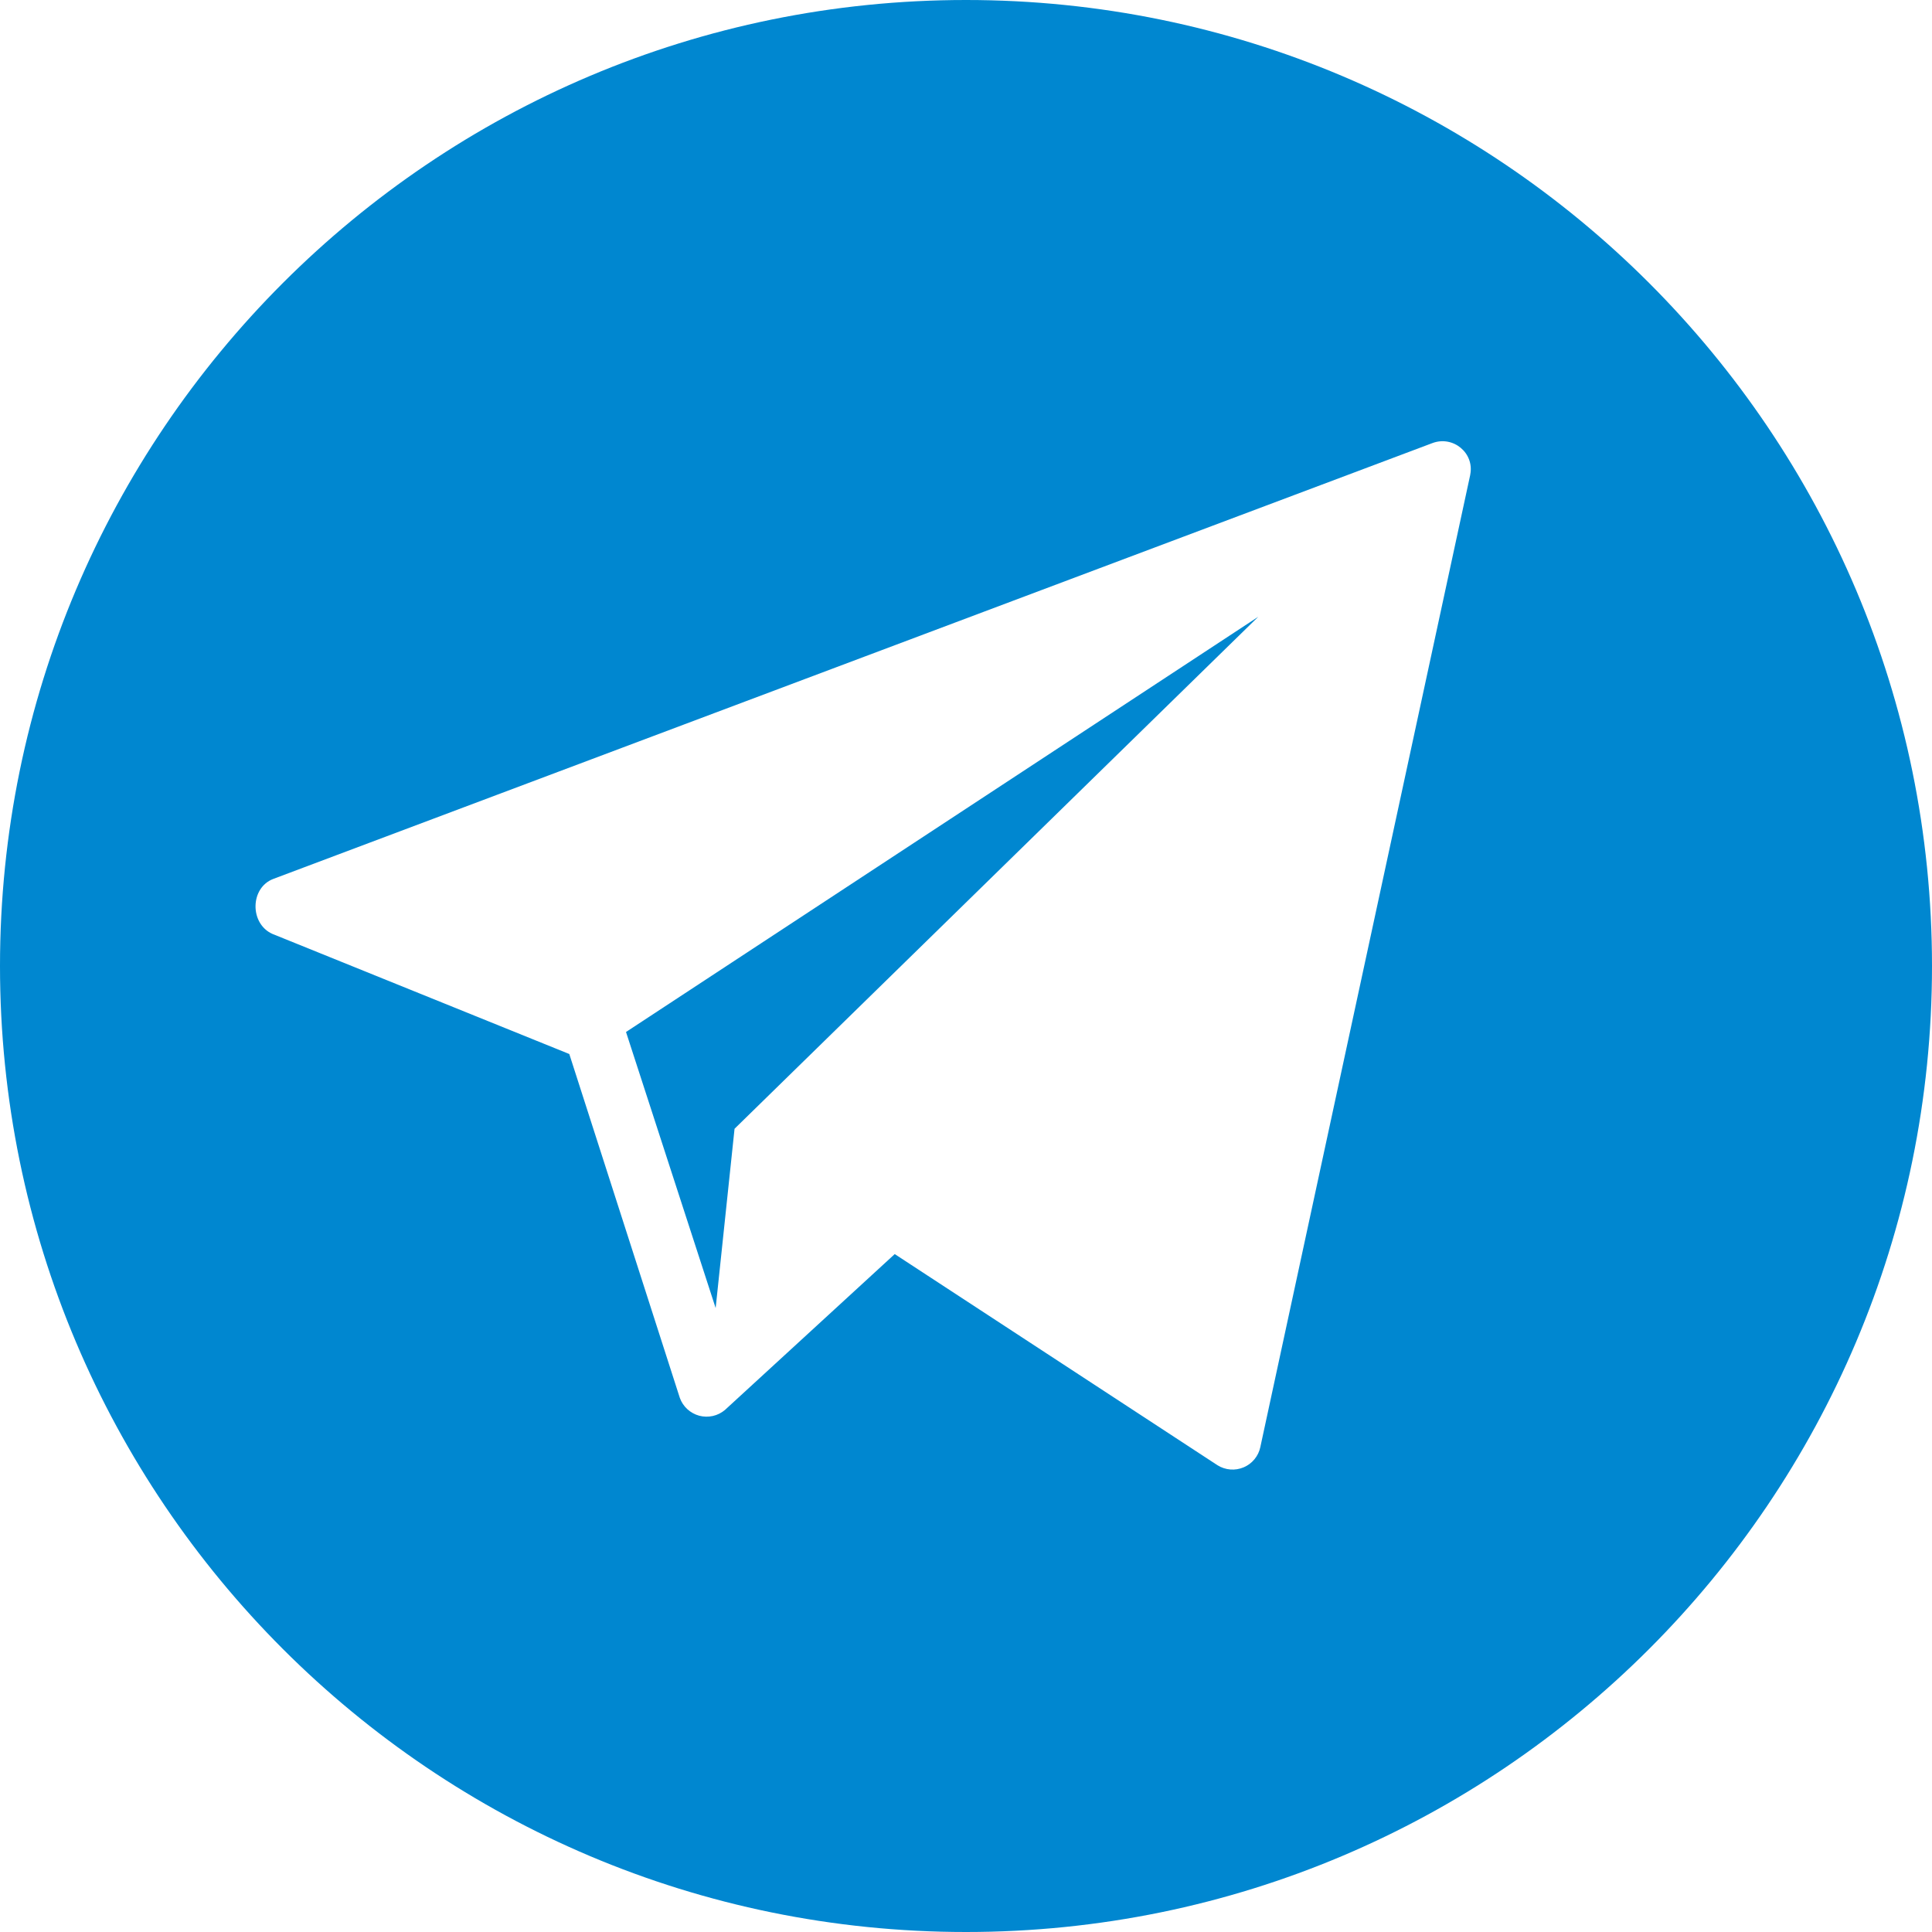
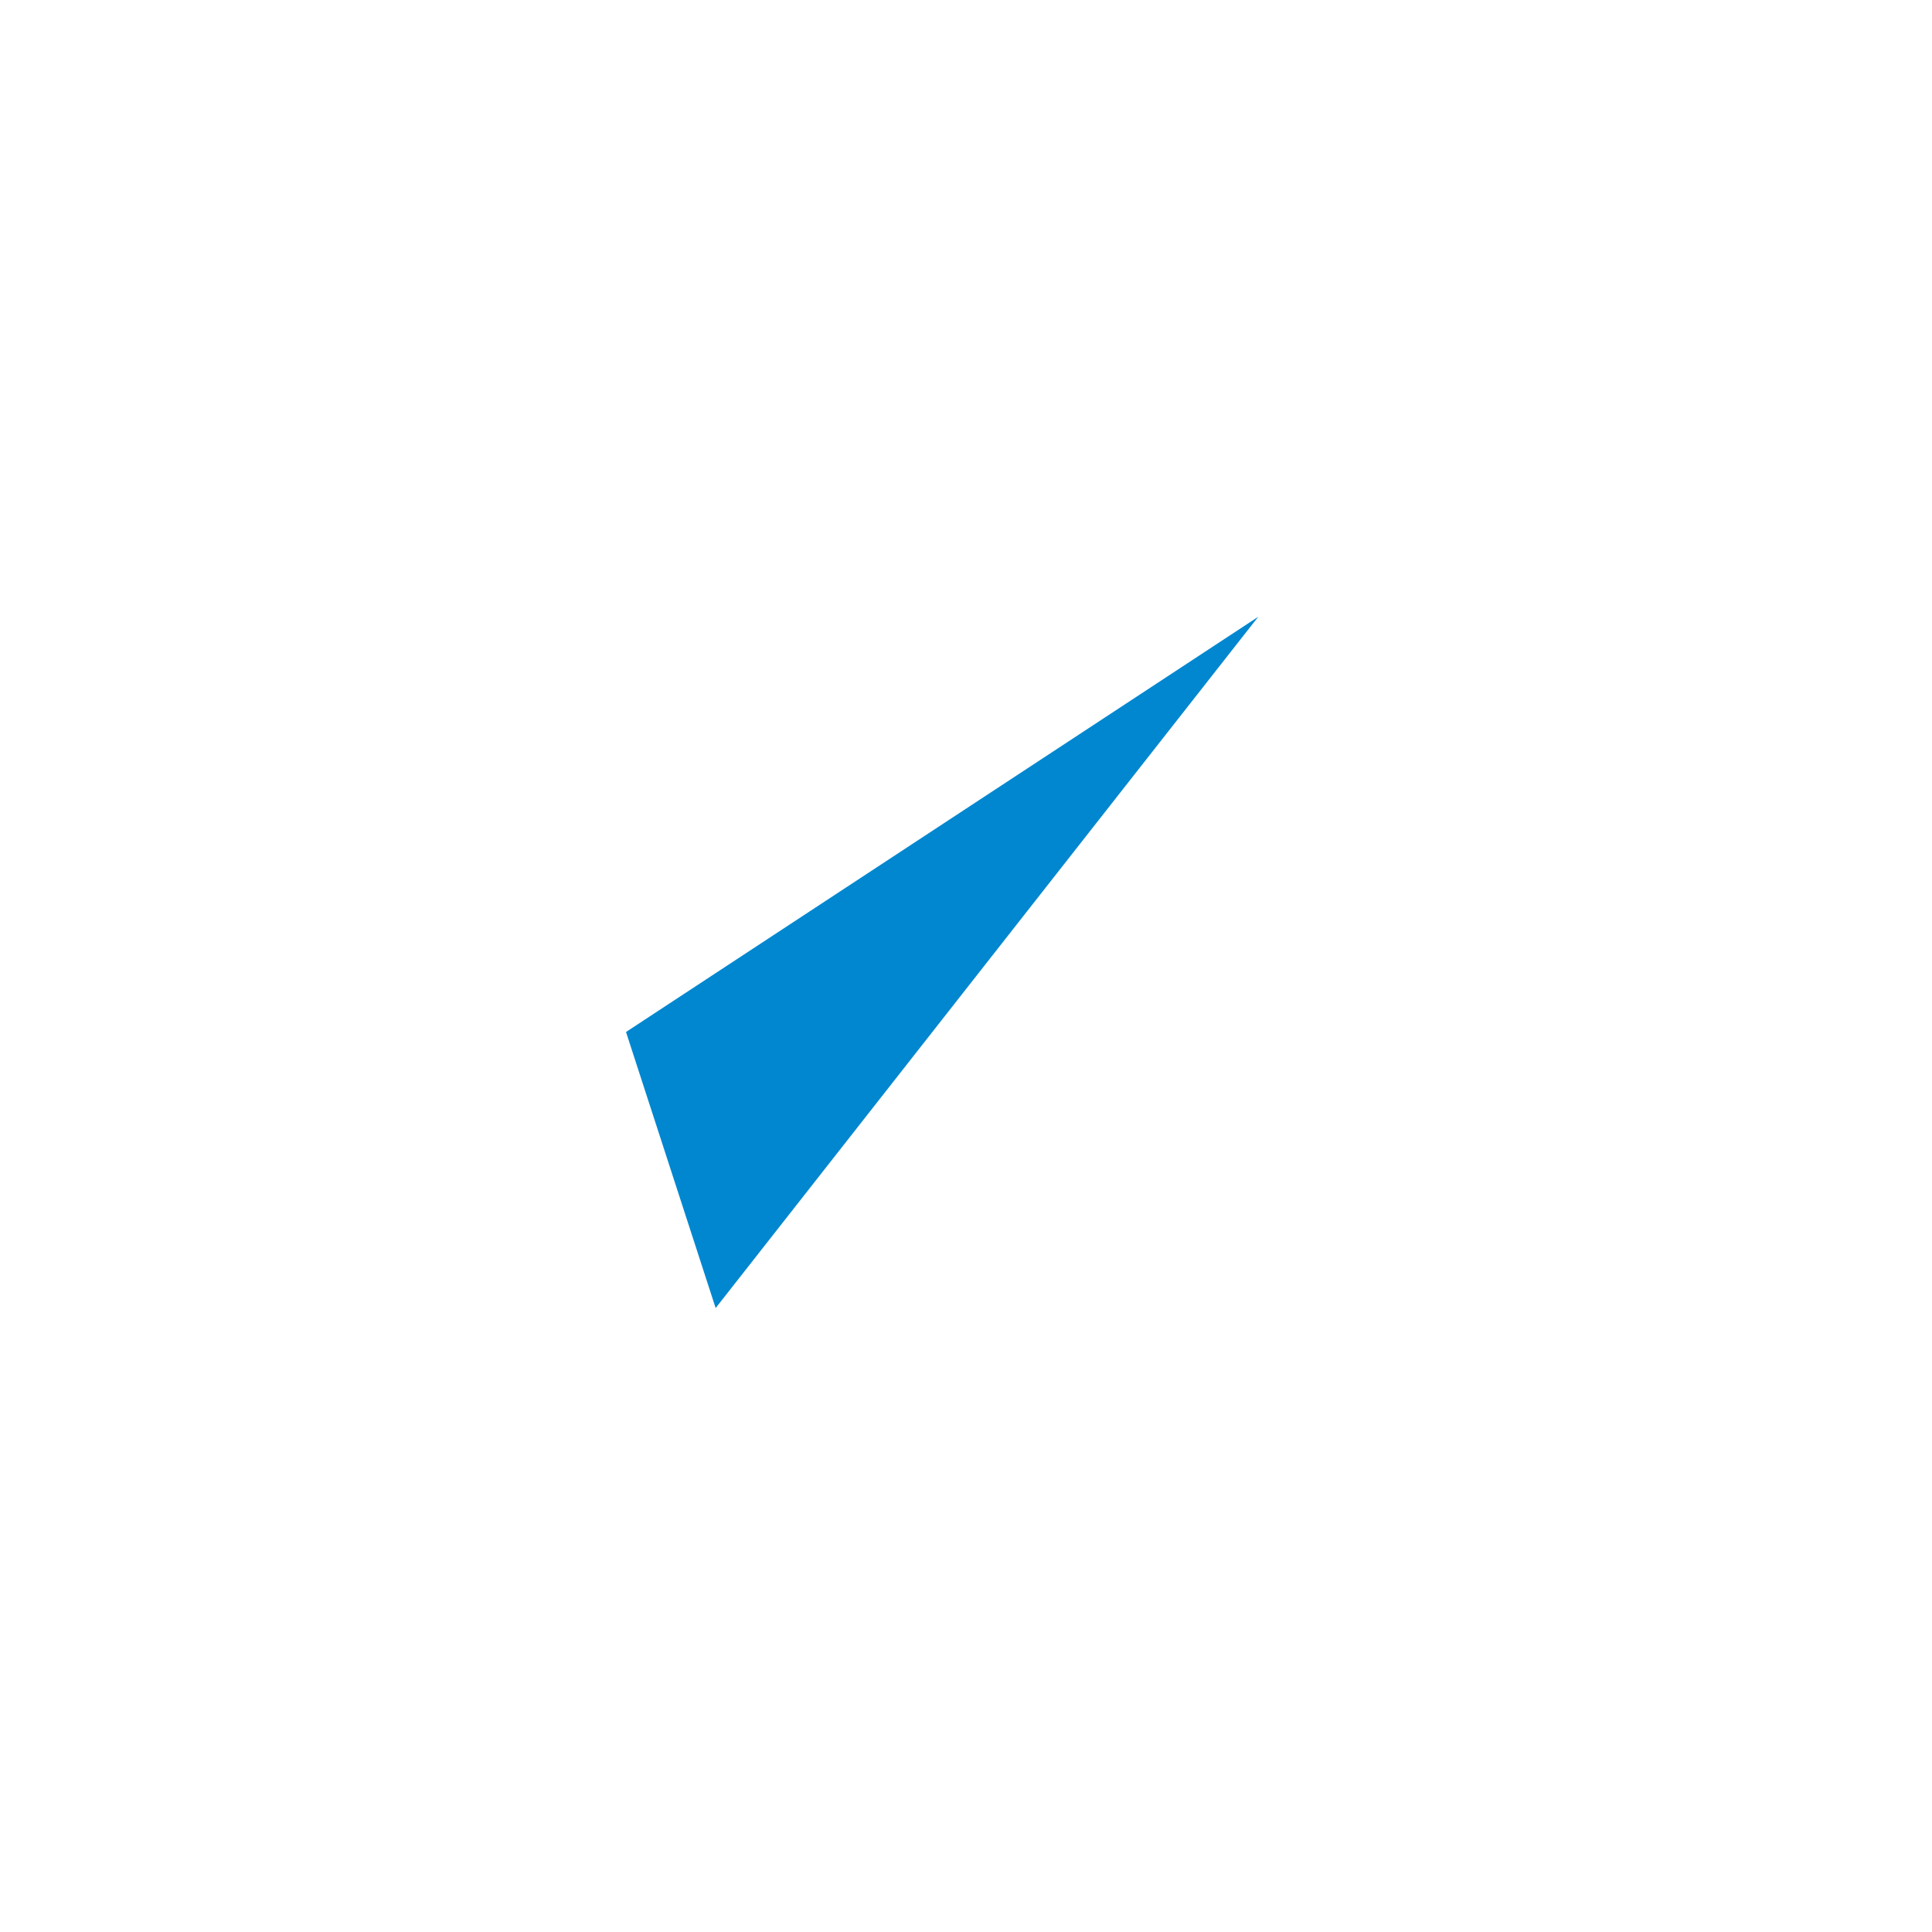
<svg xmlns="http://www.w3.org/2000/svg" width="45" height="45" viewBox="0 0 45 45" fill="none">
-   <path d="M22.5 0C10.074 0 0 10.074 0 22.5C0 34.926 10.074 45 22.5 45C34.926 45 45 34.926 45 22.5C45 10.074 34.926 0 22.5 0ZM34.245 11.058L29.355 33.708C29.333 33.812 29.286 33.908 29.218 33.99C29.151 34.072 29.064 34.136 28.967 34.177C28.869 34.218 28.763 34.236 28.657 34.227C28.552 34.219 28.449 34.185 28.359 34.129L20.84 29.21L16.885 32.841C16.804 32.909 16.707 32.958 16.603 32.981C16.498 33.004 16.39 33.002 16.287 32.975C16.184 32.947 16.089 32.895 16.01 32.823C15.932 32.751 15.871 32.661 15.835 32.561L13.26 24.55L6.344 21.752C5.814 21.514 5.821 20.68 6.365 20.472L33.359 10.322C33.846 10.136 34.347 10.553 34.244 11.057L34.245 11.058Z" fill="#0087D0" />
-   <path d="M16.669 30.467L17.109 26.291L29.307 14.366L14.581 24.037L16.669 30.467Z" fill="#0087D0" />
+   <path d="M16.669 30.467L29.307 14.366L14.581 24.037L16.669 30.467Z" fill="#0087D0" />
</svg>